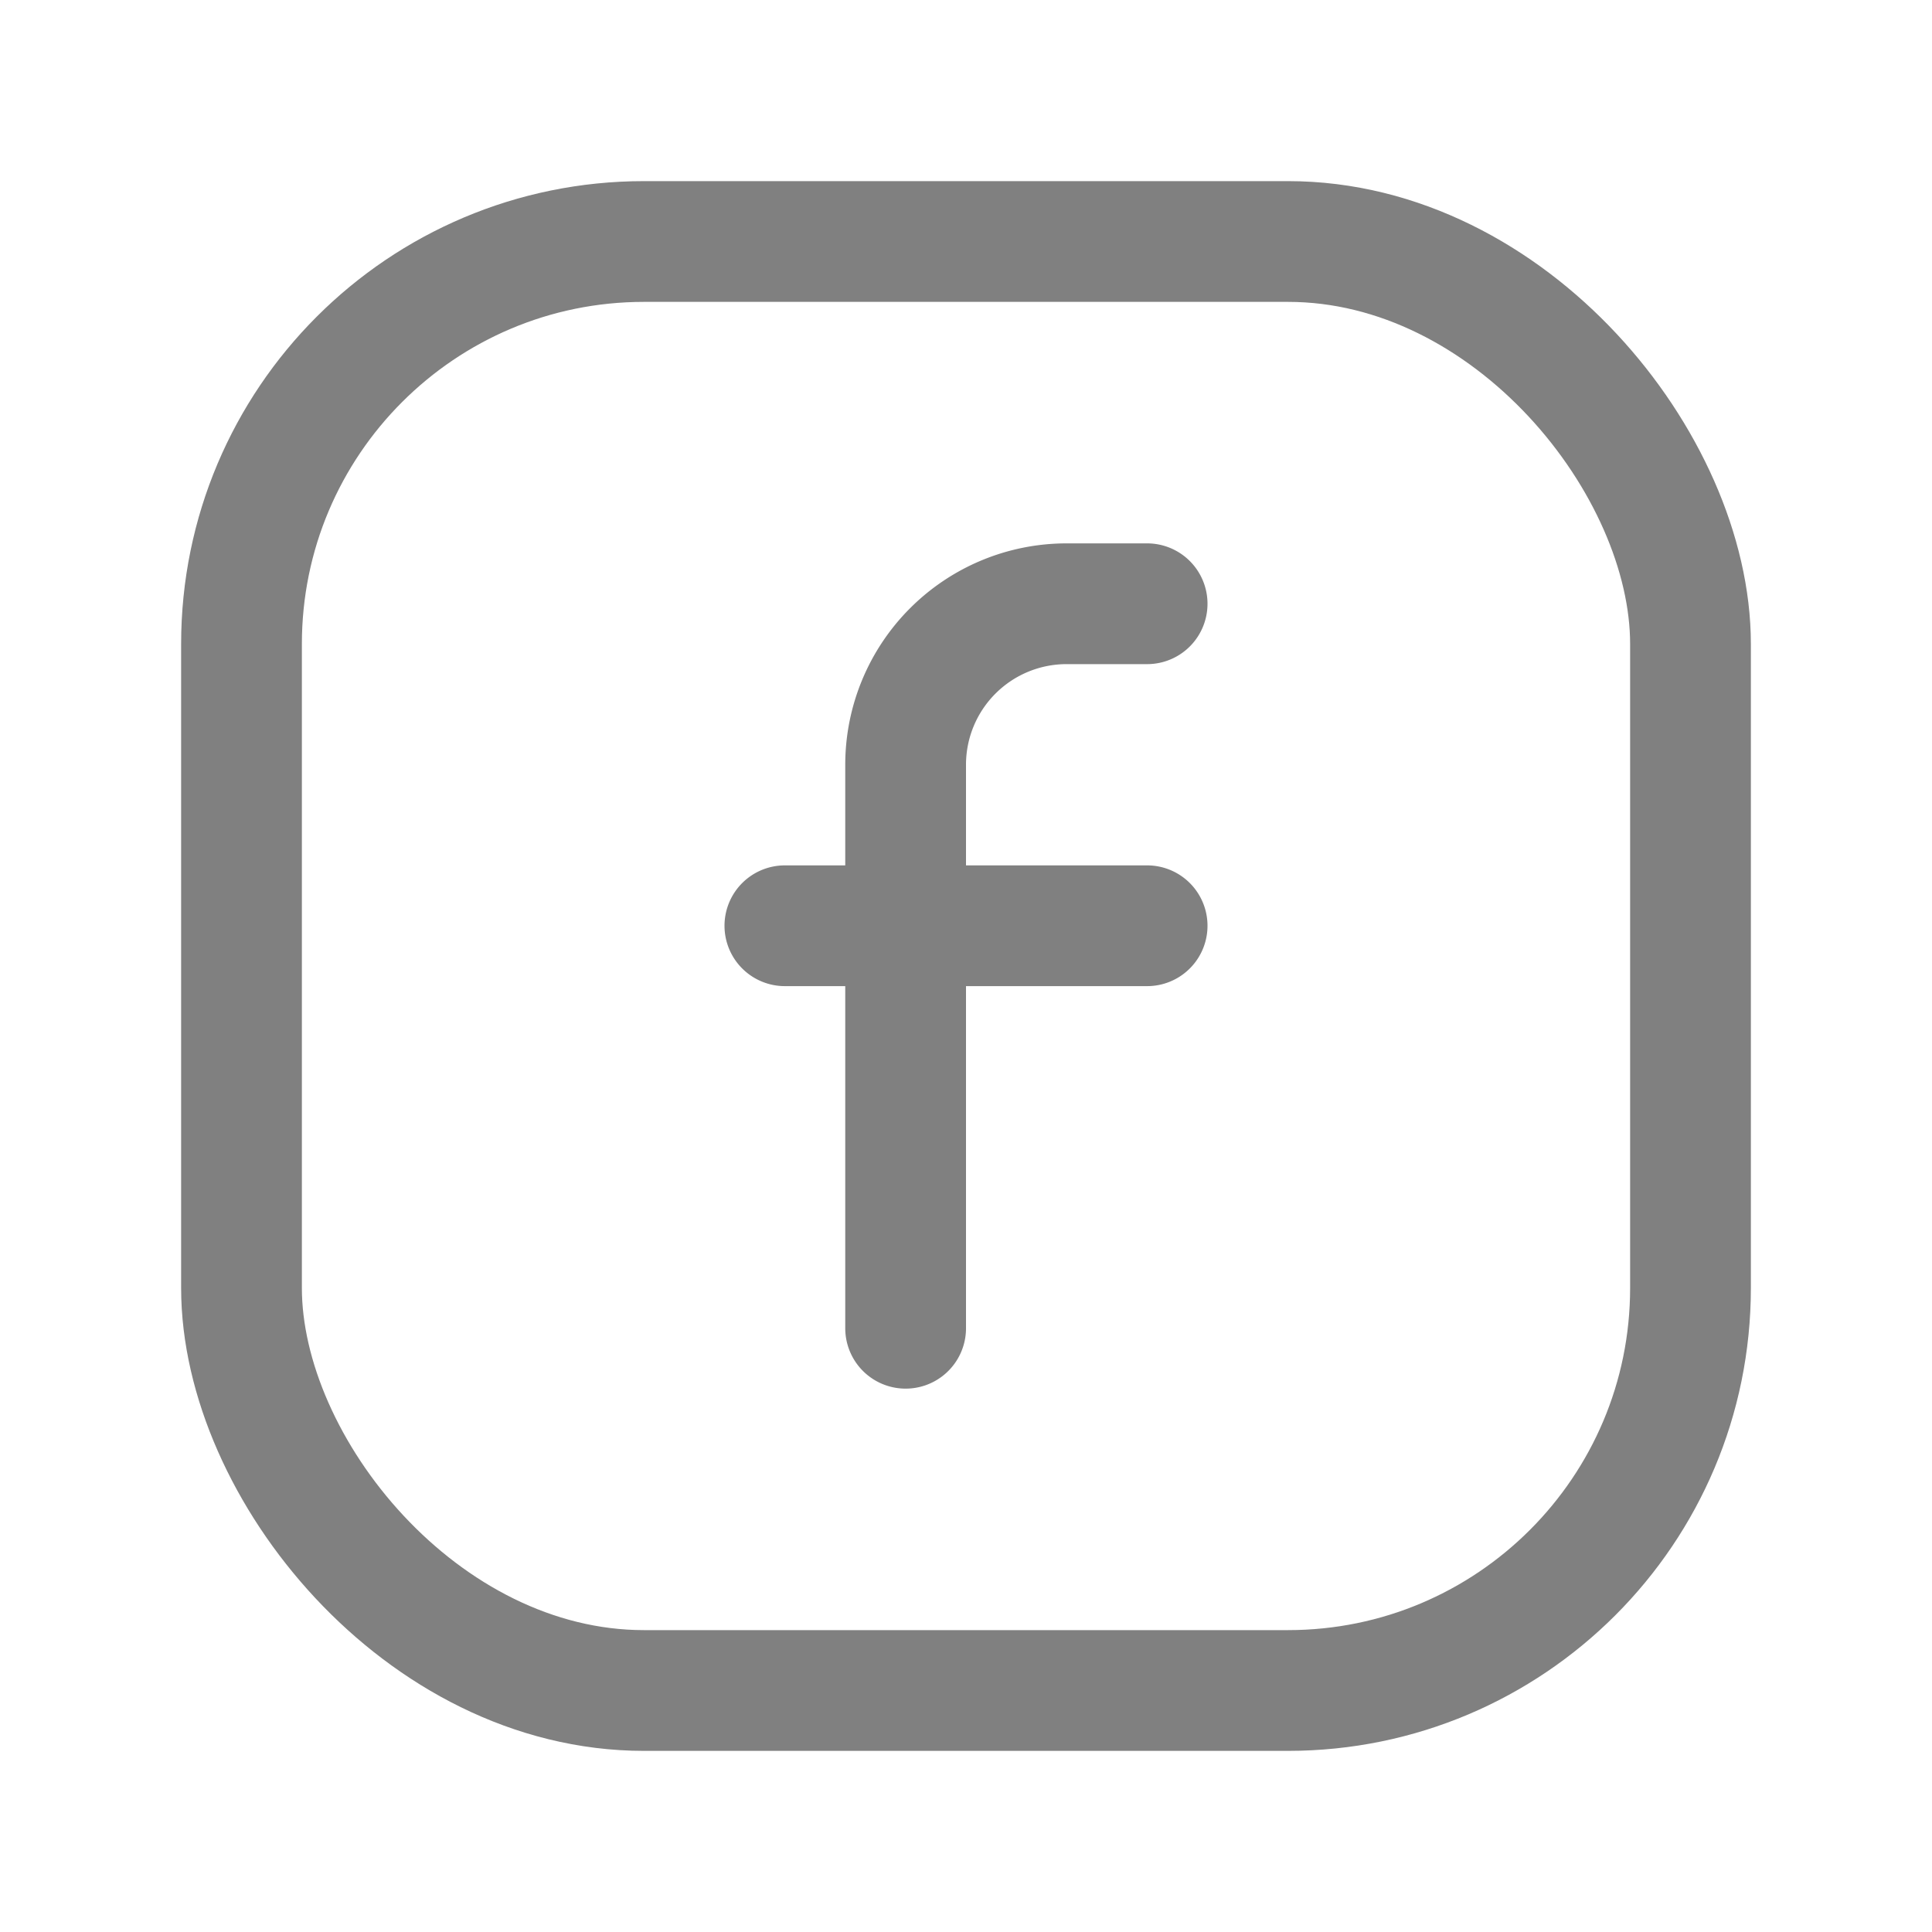
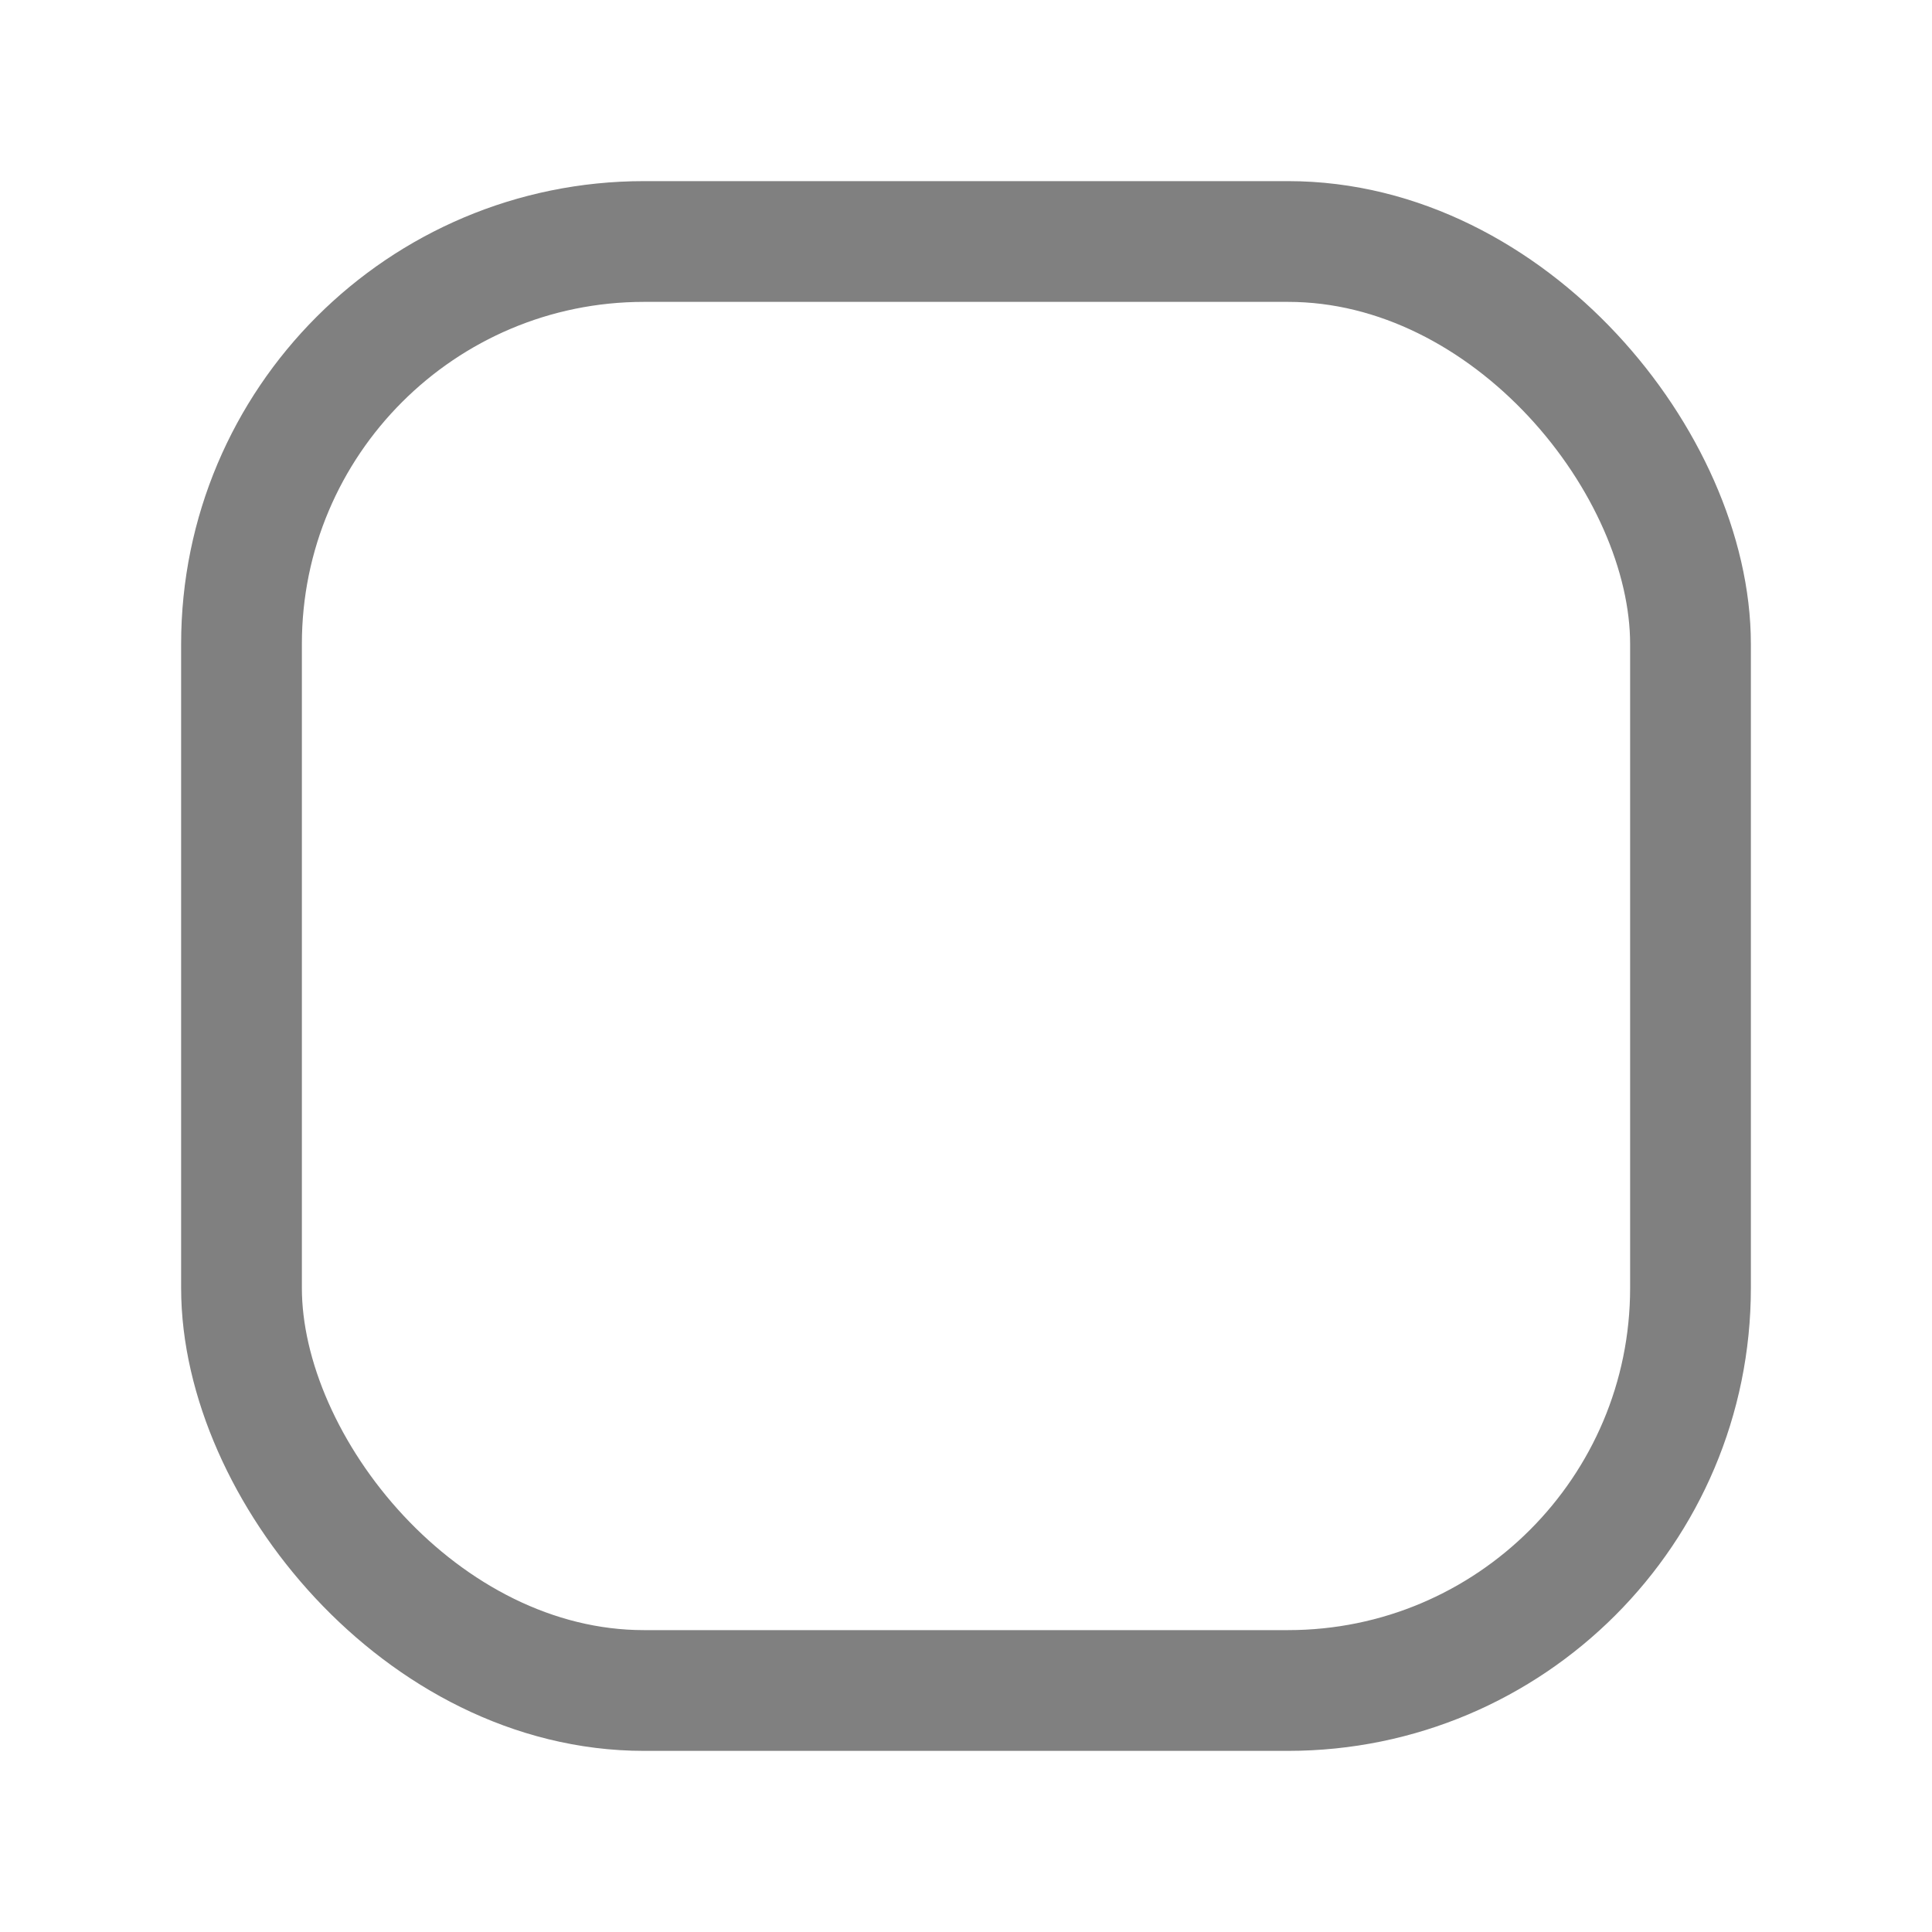
<svg xmlns="http://www.w3.org/2000/svg" width="24" height="24" fill="none" viewBox="0 0 24 24">
-   <path stroke="gray" stroke-linecap="round" stroke-linejoin="round" stroke-width="1.5" d="M9.75 11.5h4.5m0-4h-1a2 2 0 0 0-2 2v7" />
  <rect width="18" height="18" x="3" y="3" stroke="gray" stroke-linecap="round" stroke-linejoin="round" stroke-width="1.5" rx="5" />
</svg>